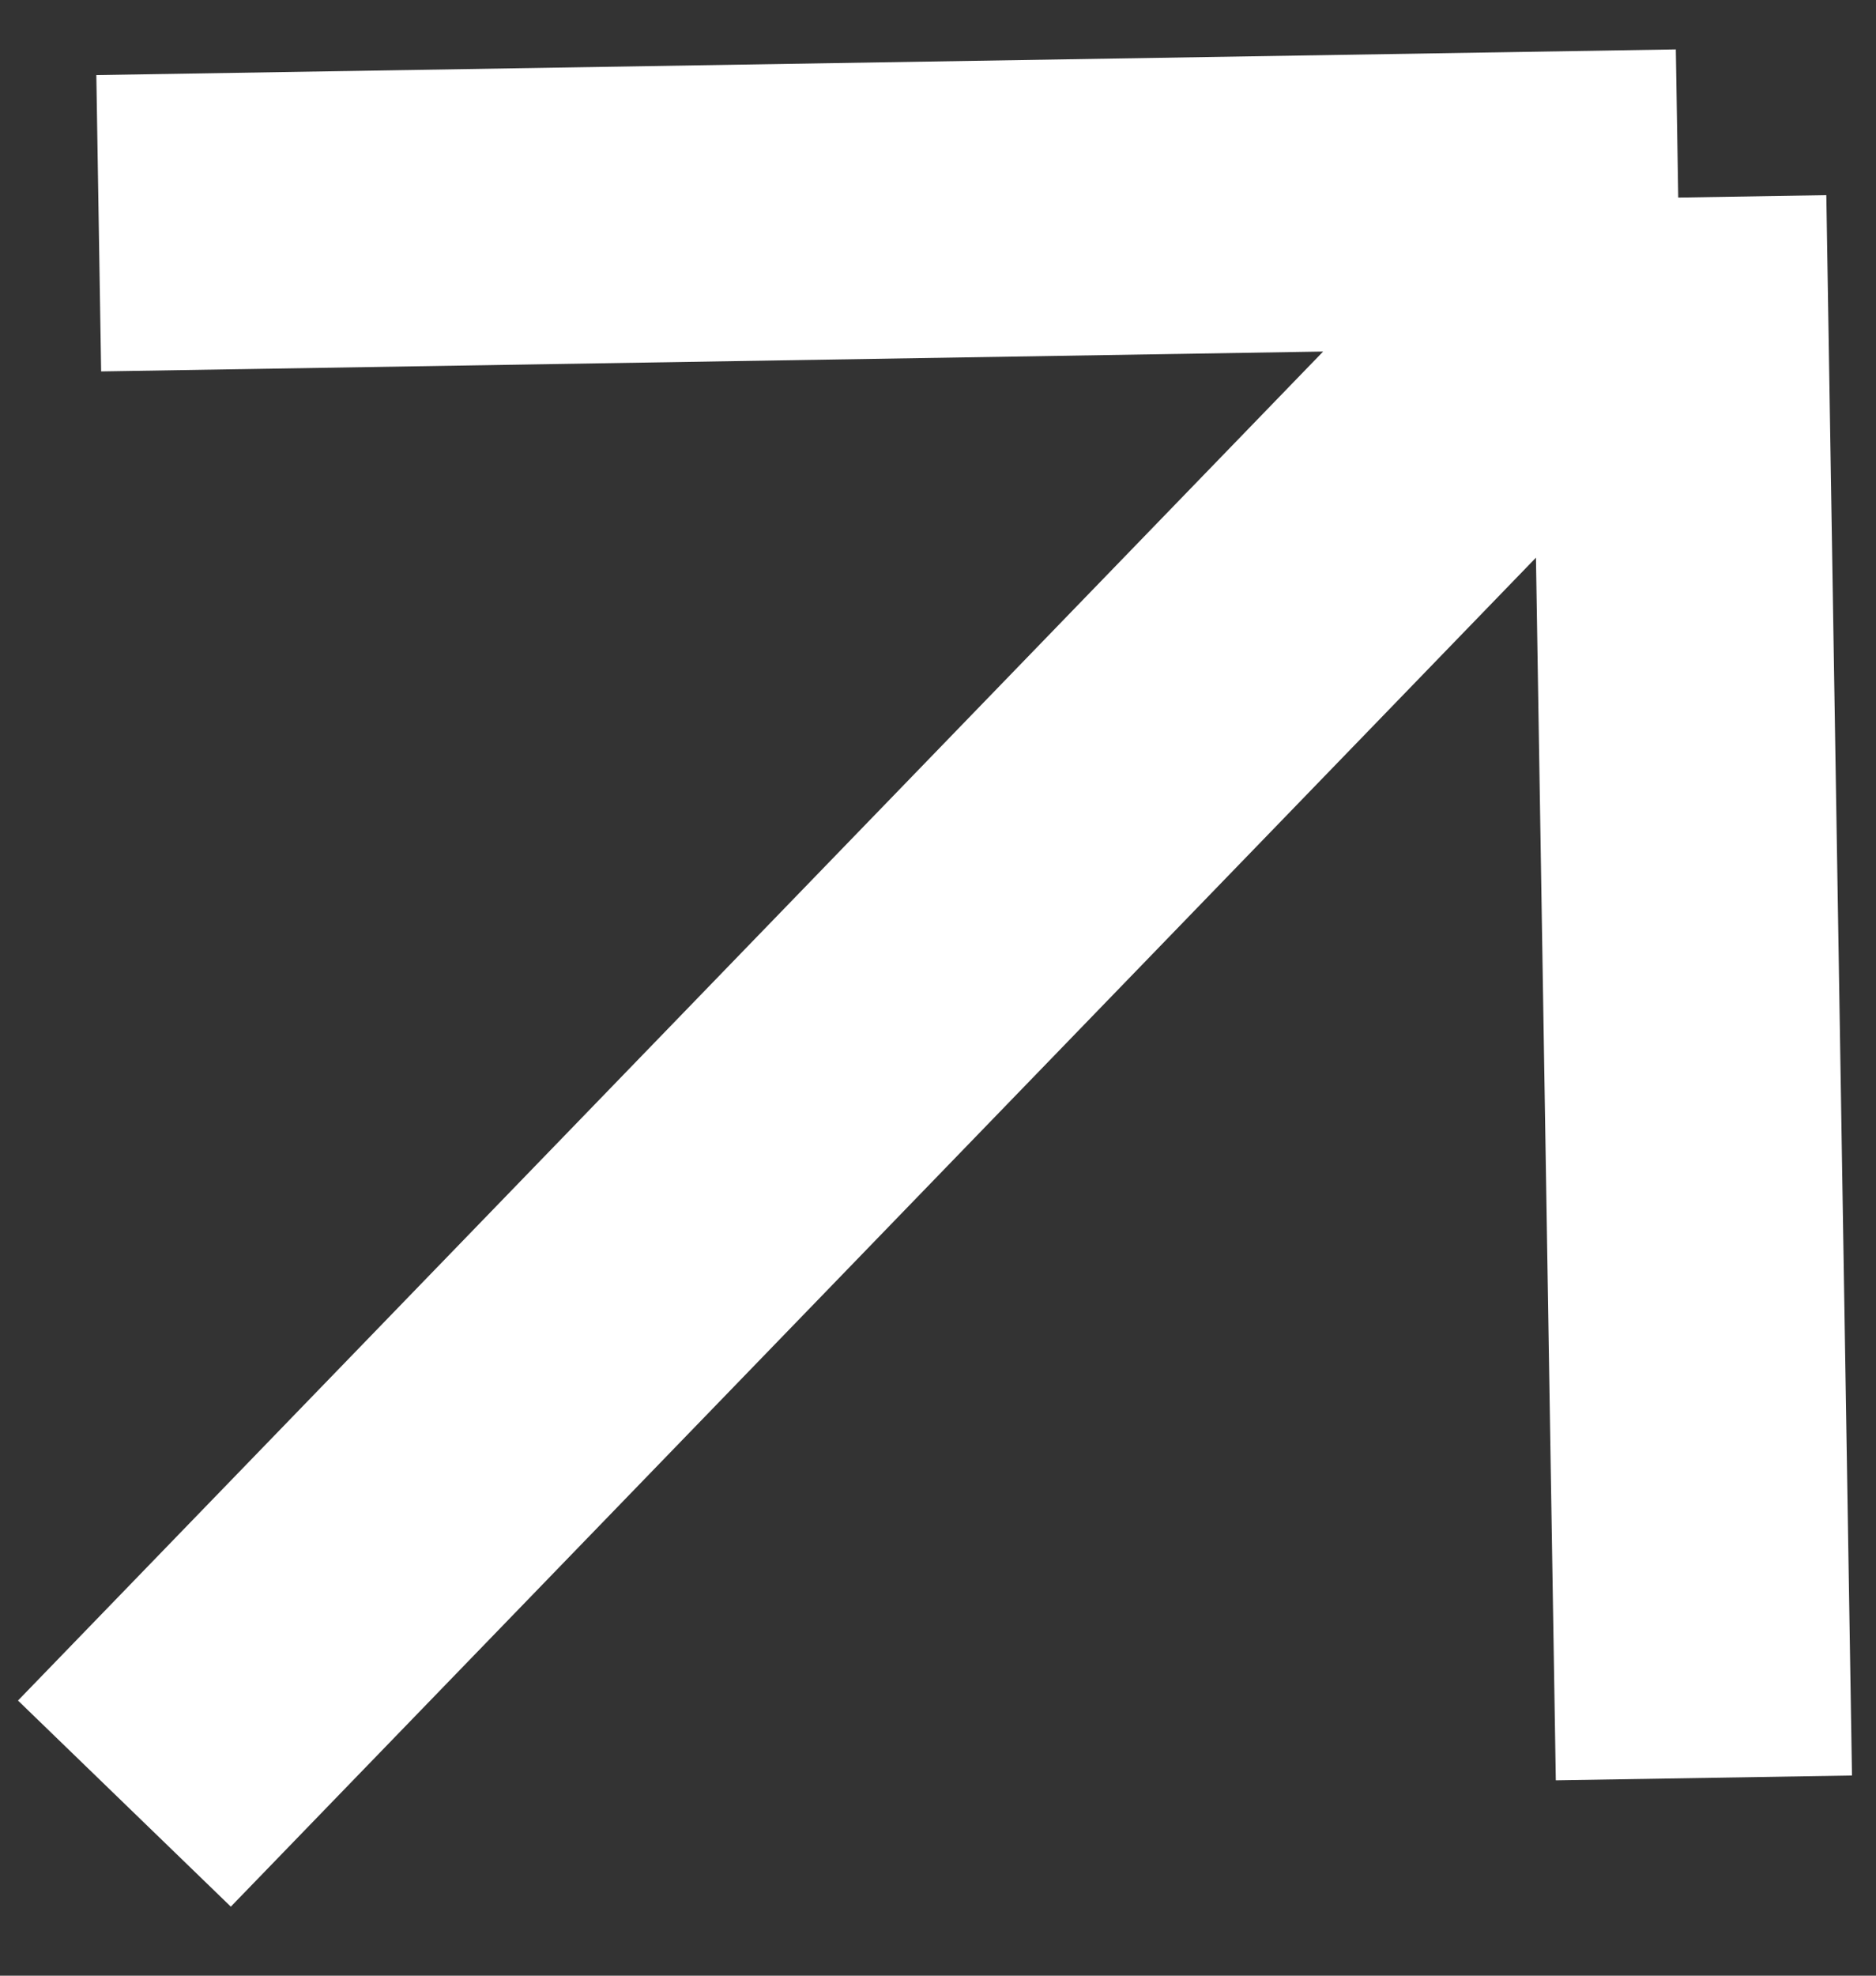
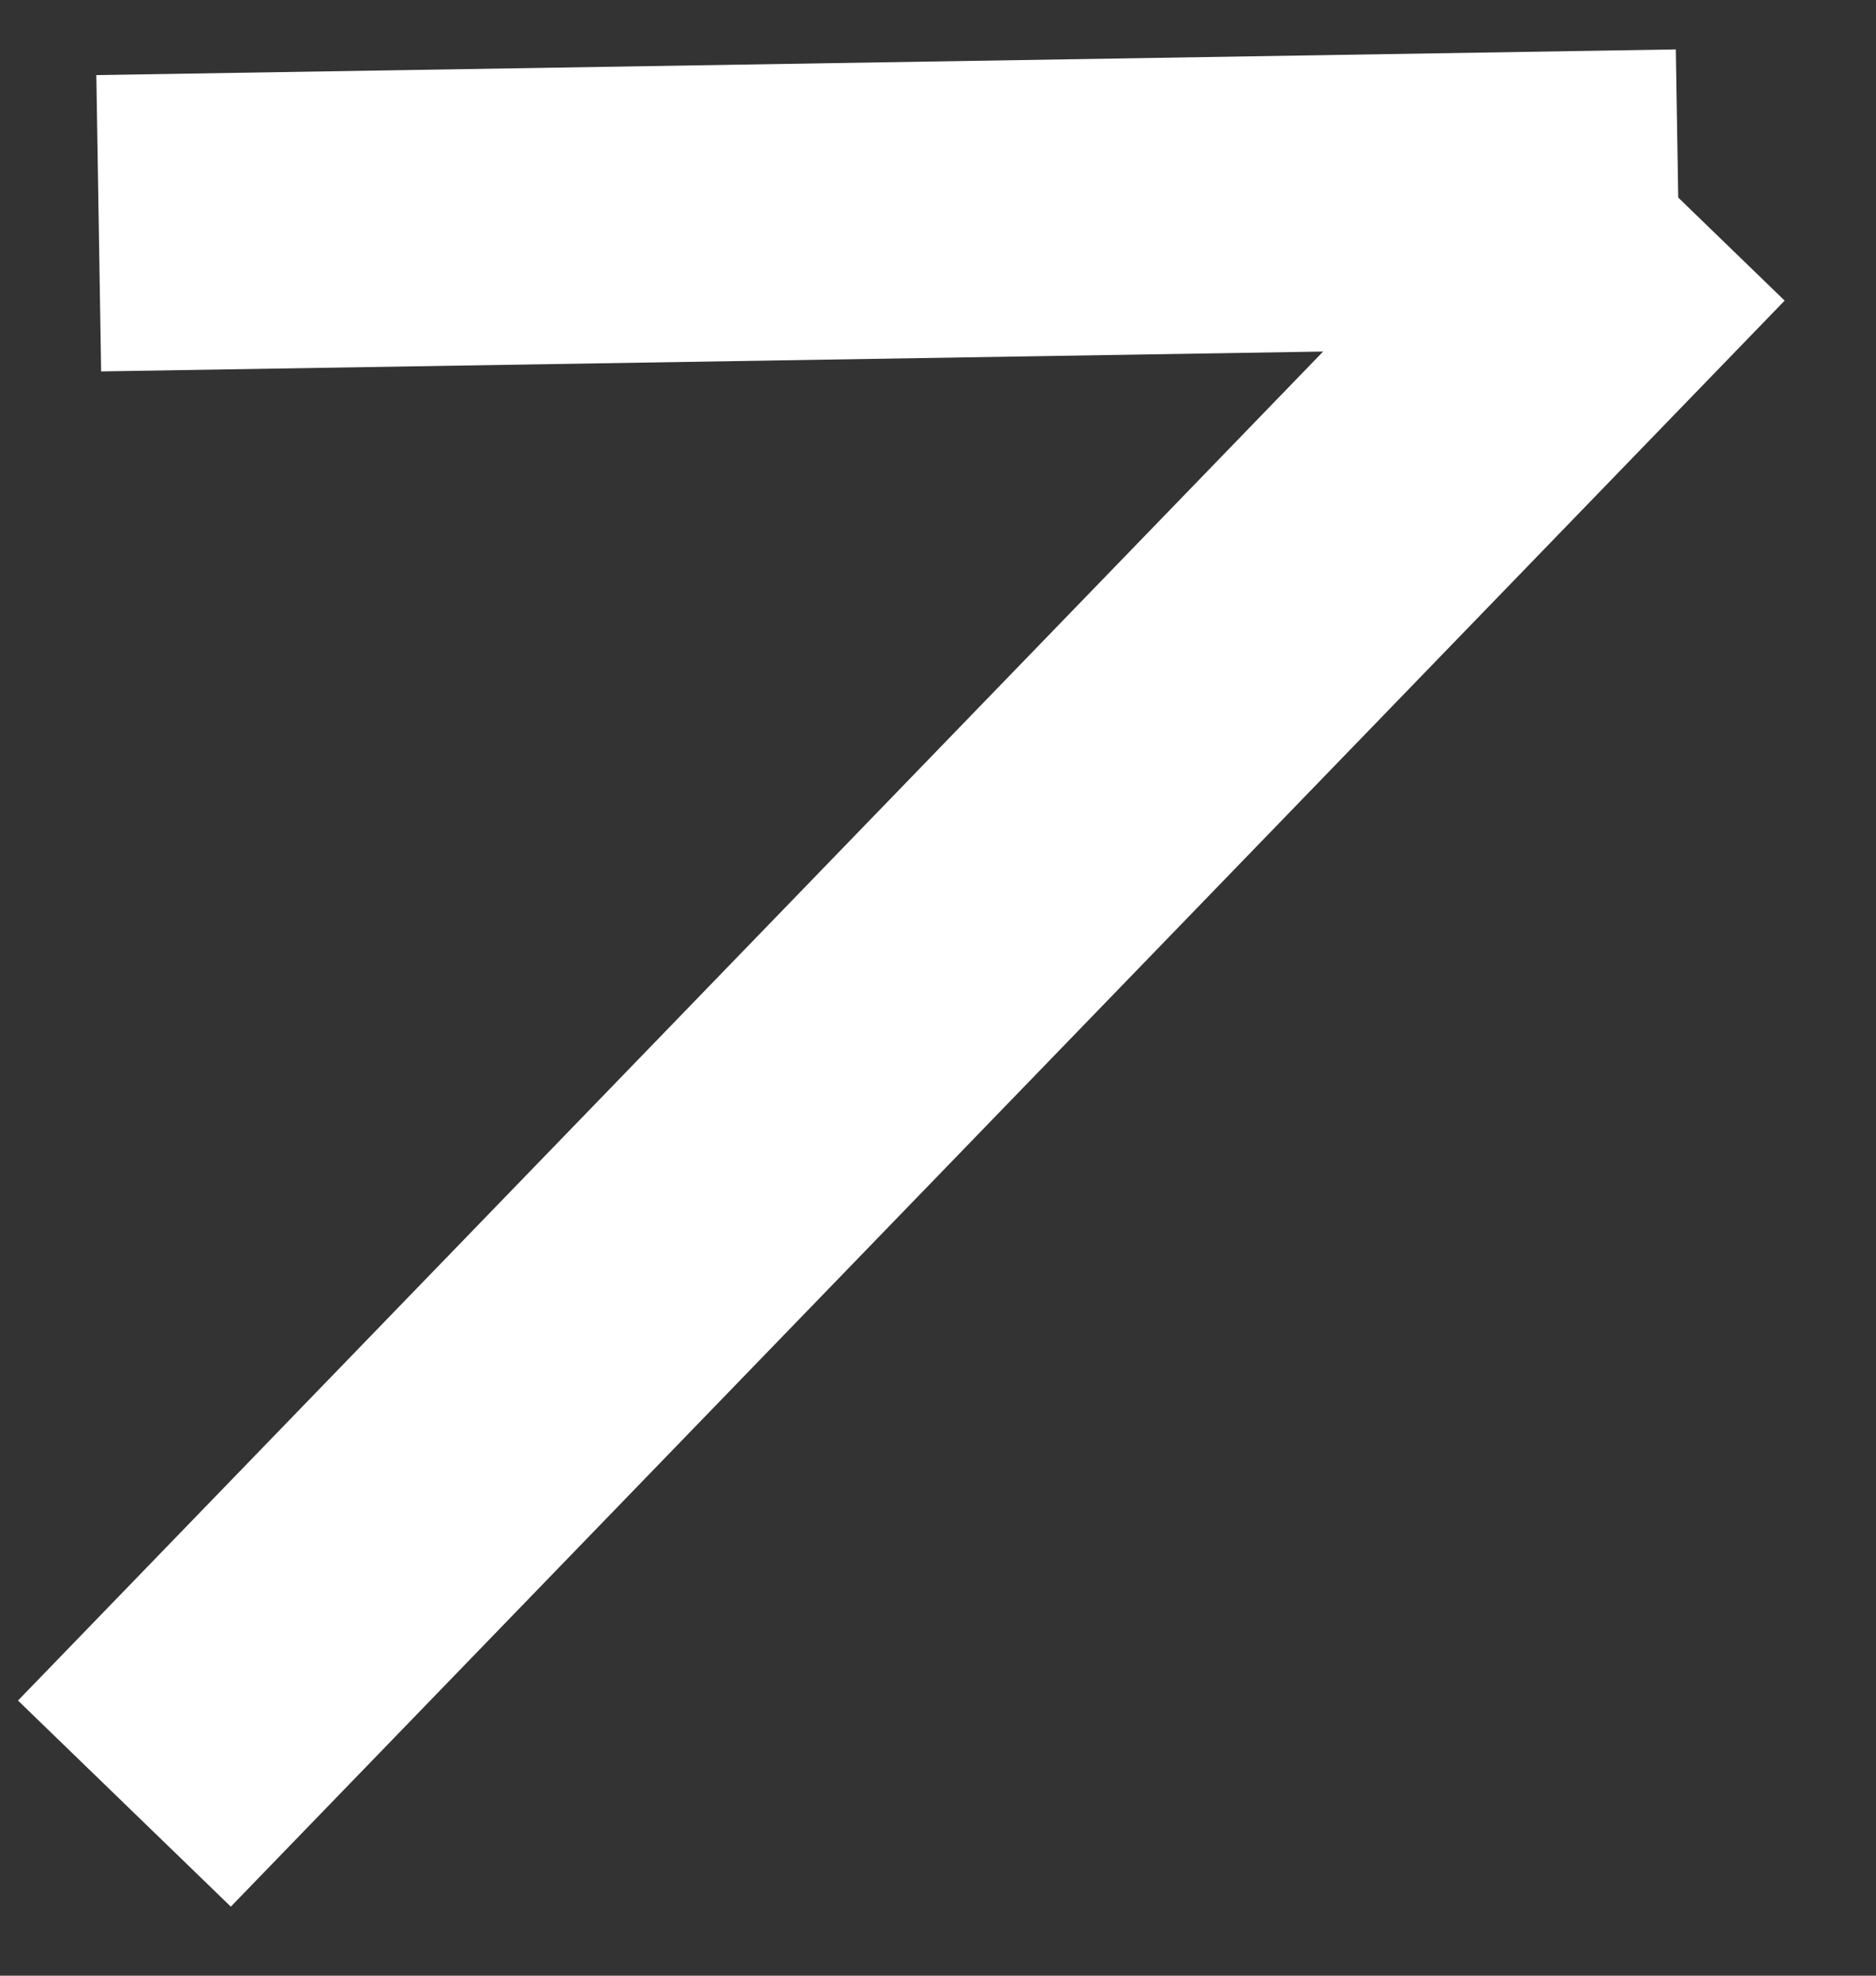
<svg xmlns="http://www.w3.org/2000/svg" width="19" height="20" viewBox="0 0 19 20" fill="none">
  <rect x="0" y="0" width="19" height="20" fill="#333333" stroke="none" />
-   <path d="M1.26 18.258 16.997 2m0 0L1 2.26M16.997 2l.26 15.998" stroke="#fff" stroke-width="3" />
+   <path d="M1.26 18.258 16.997 2m0 0L1 2.26M16.997 2" stroke="#fff" stroke-width="3" />
</svg>